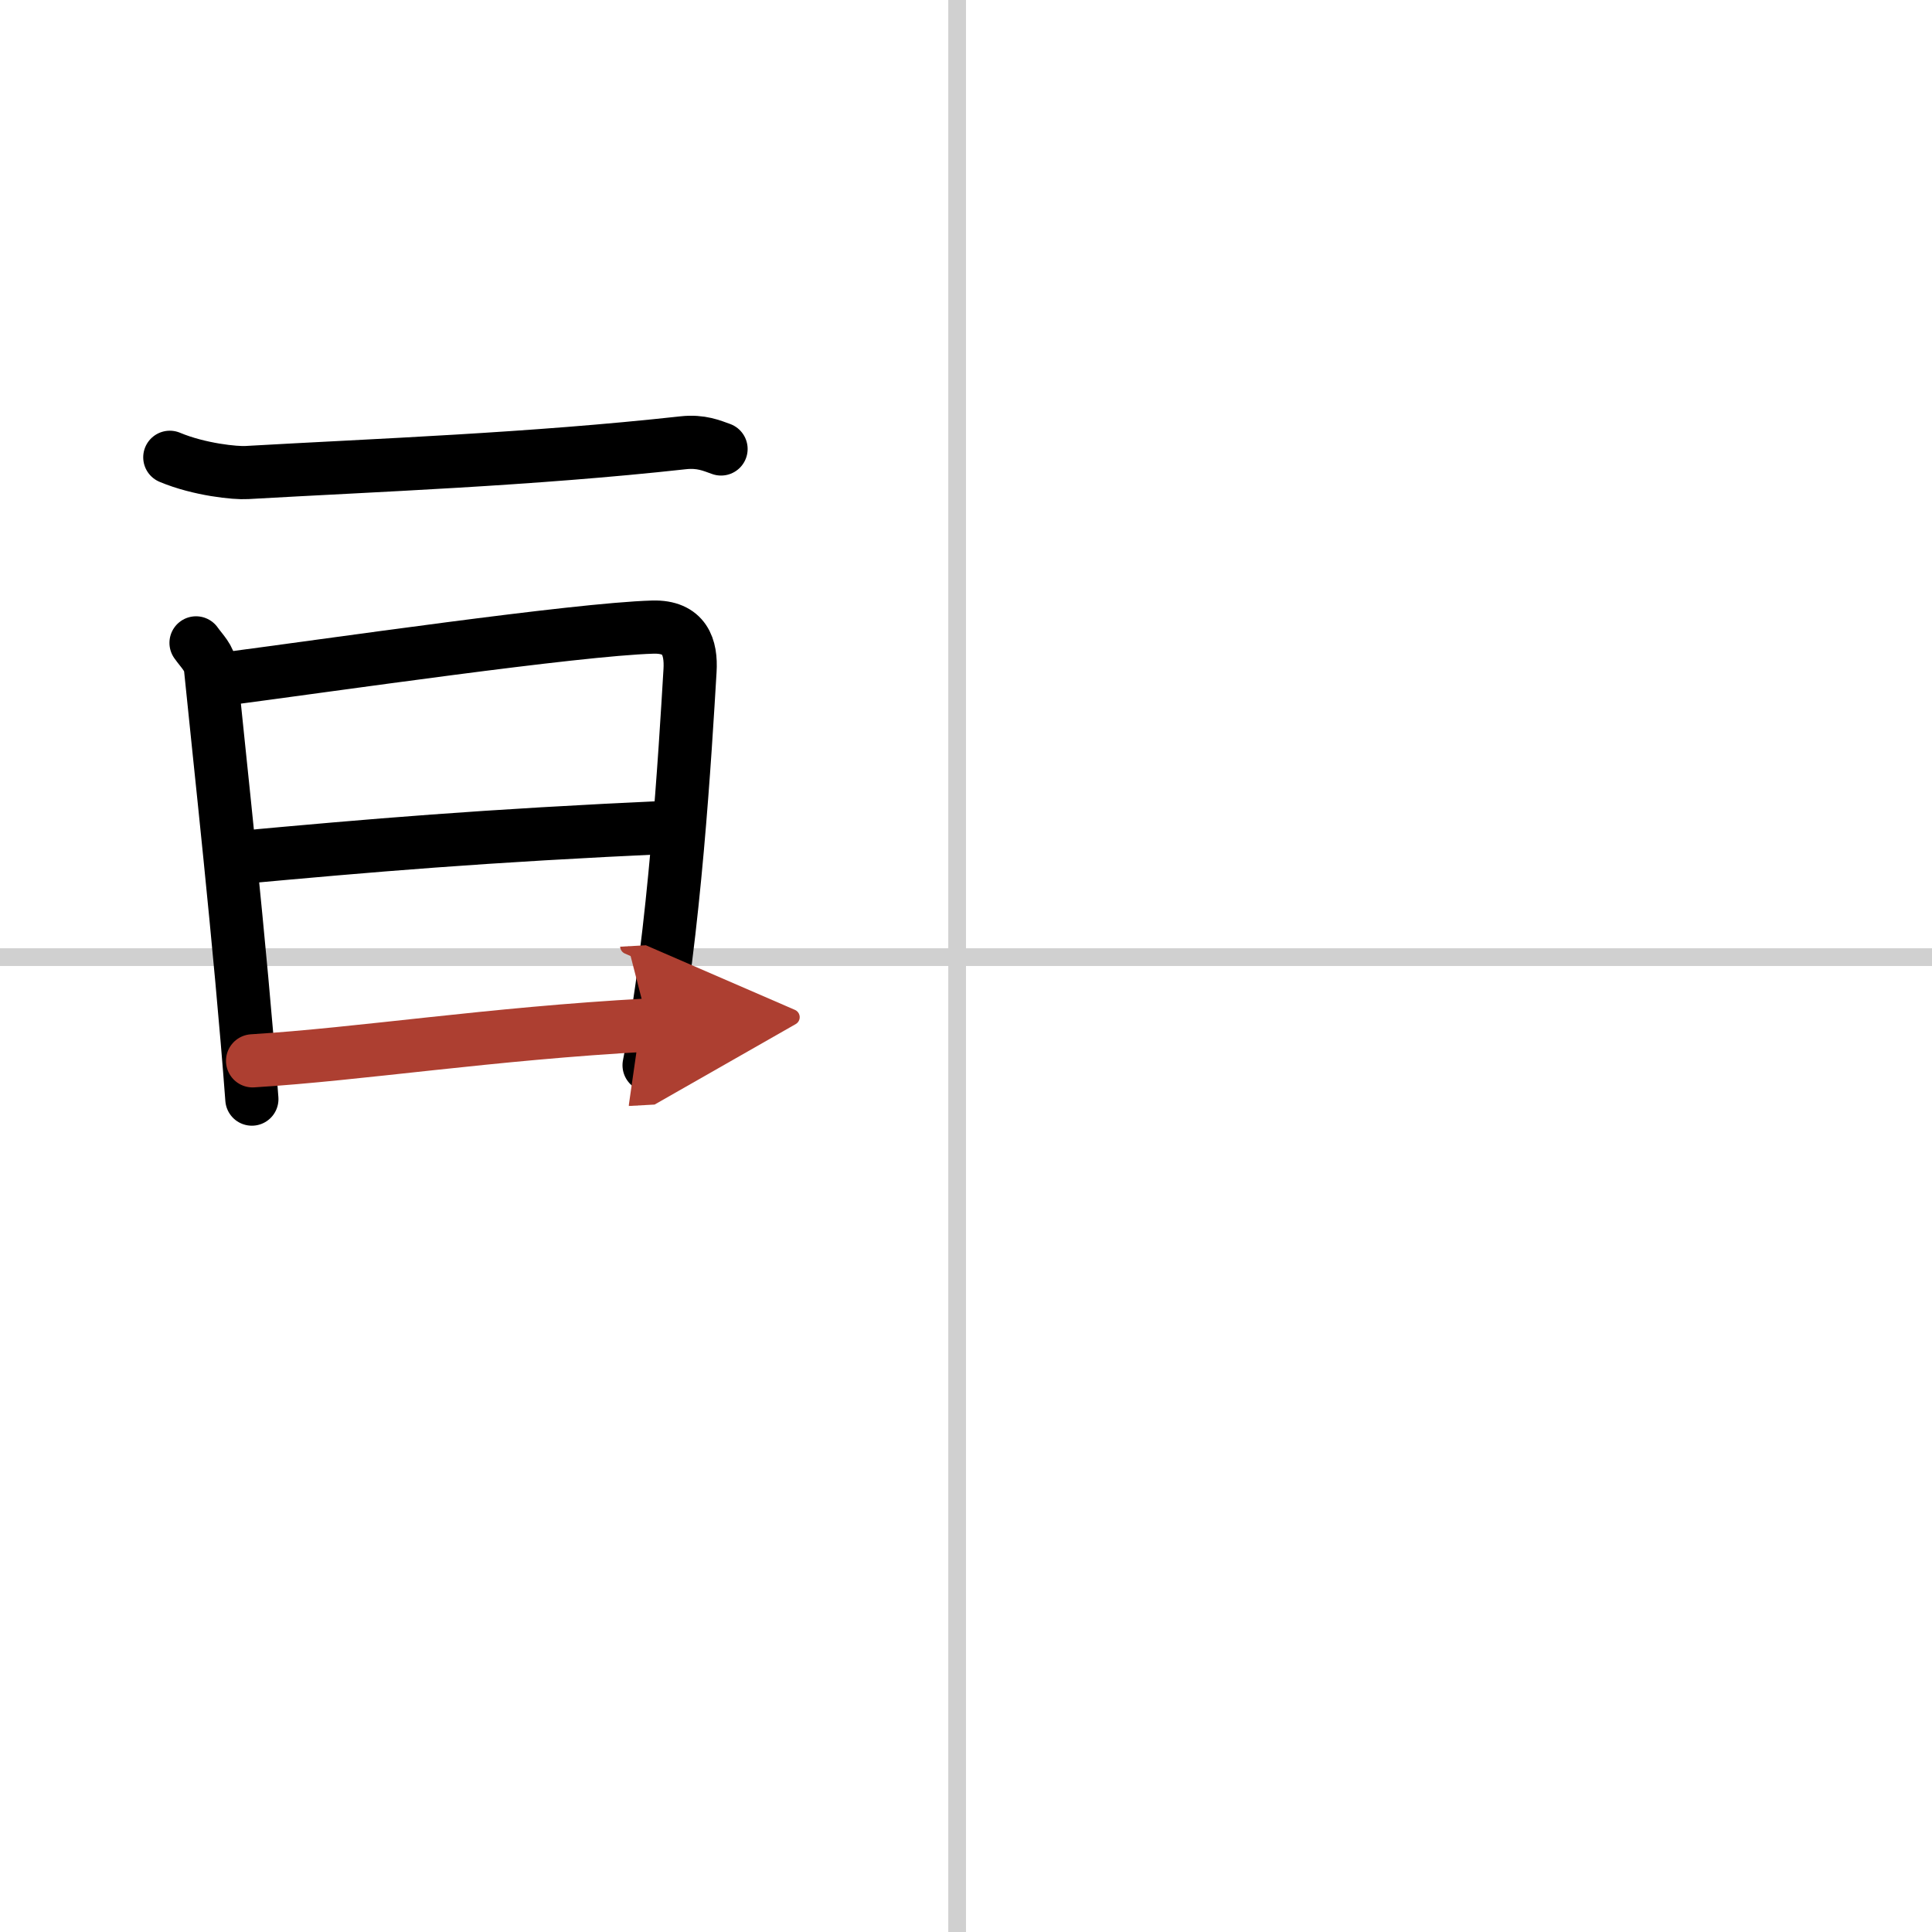
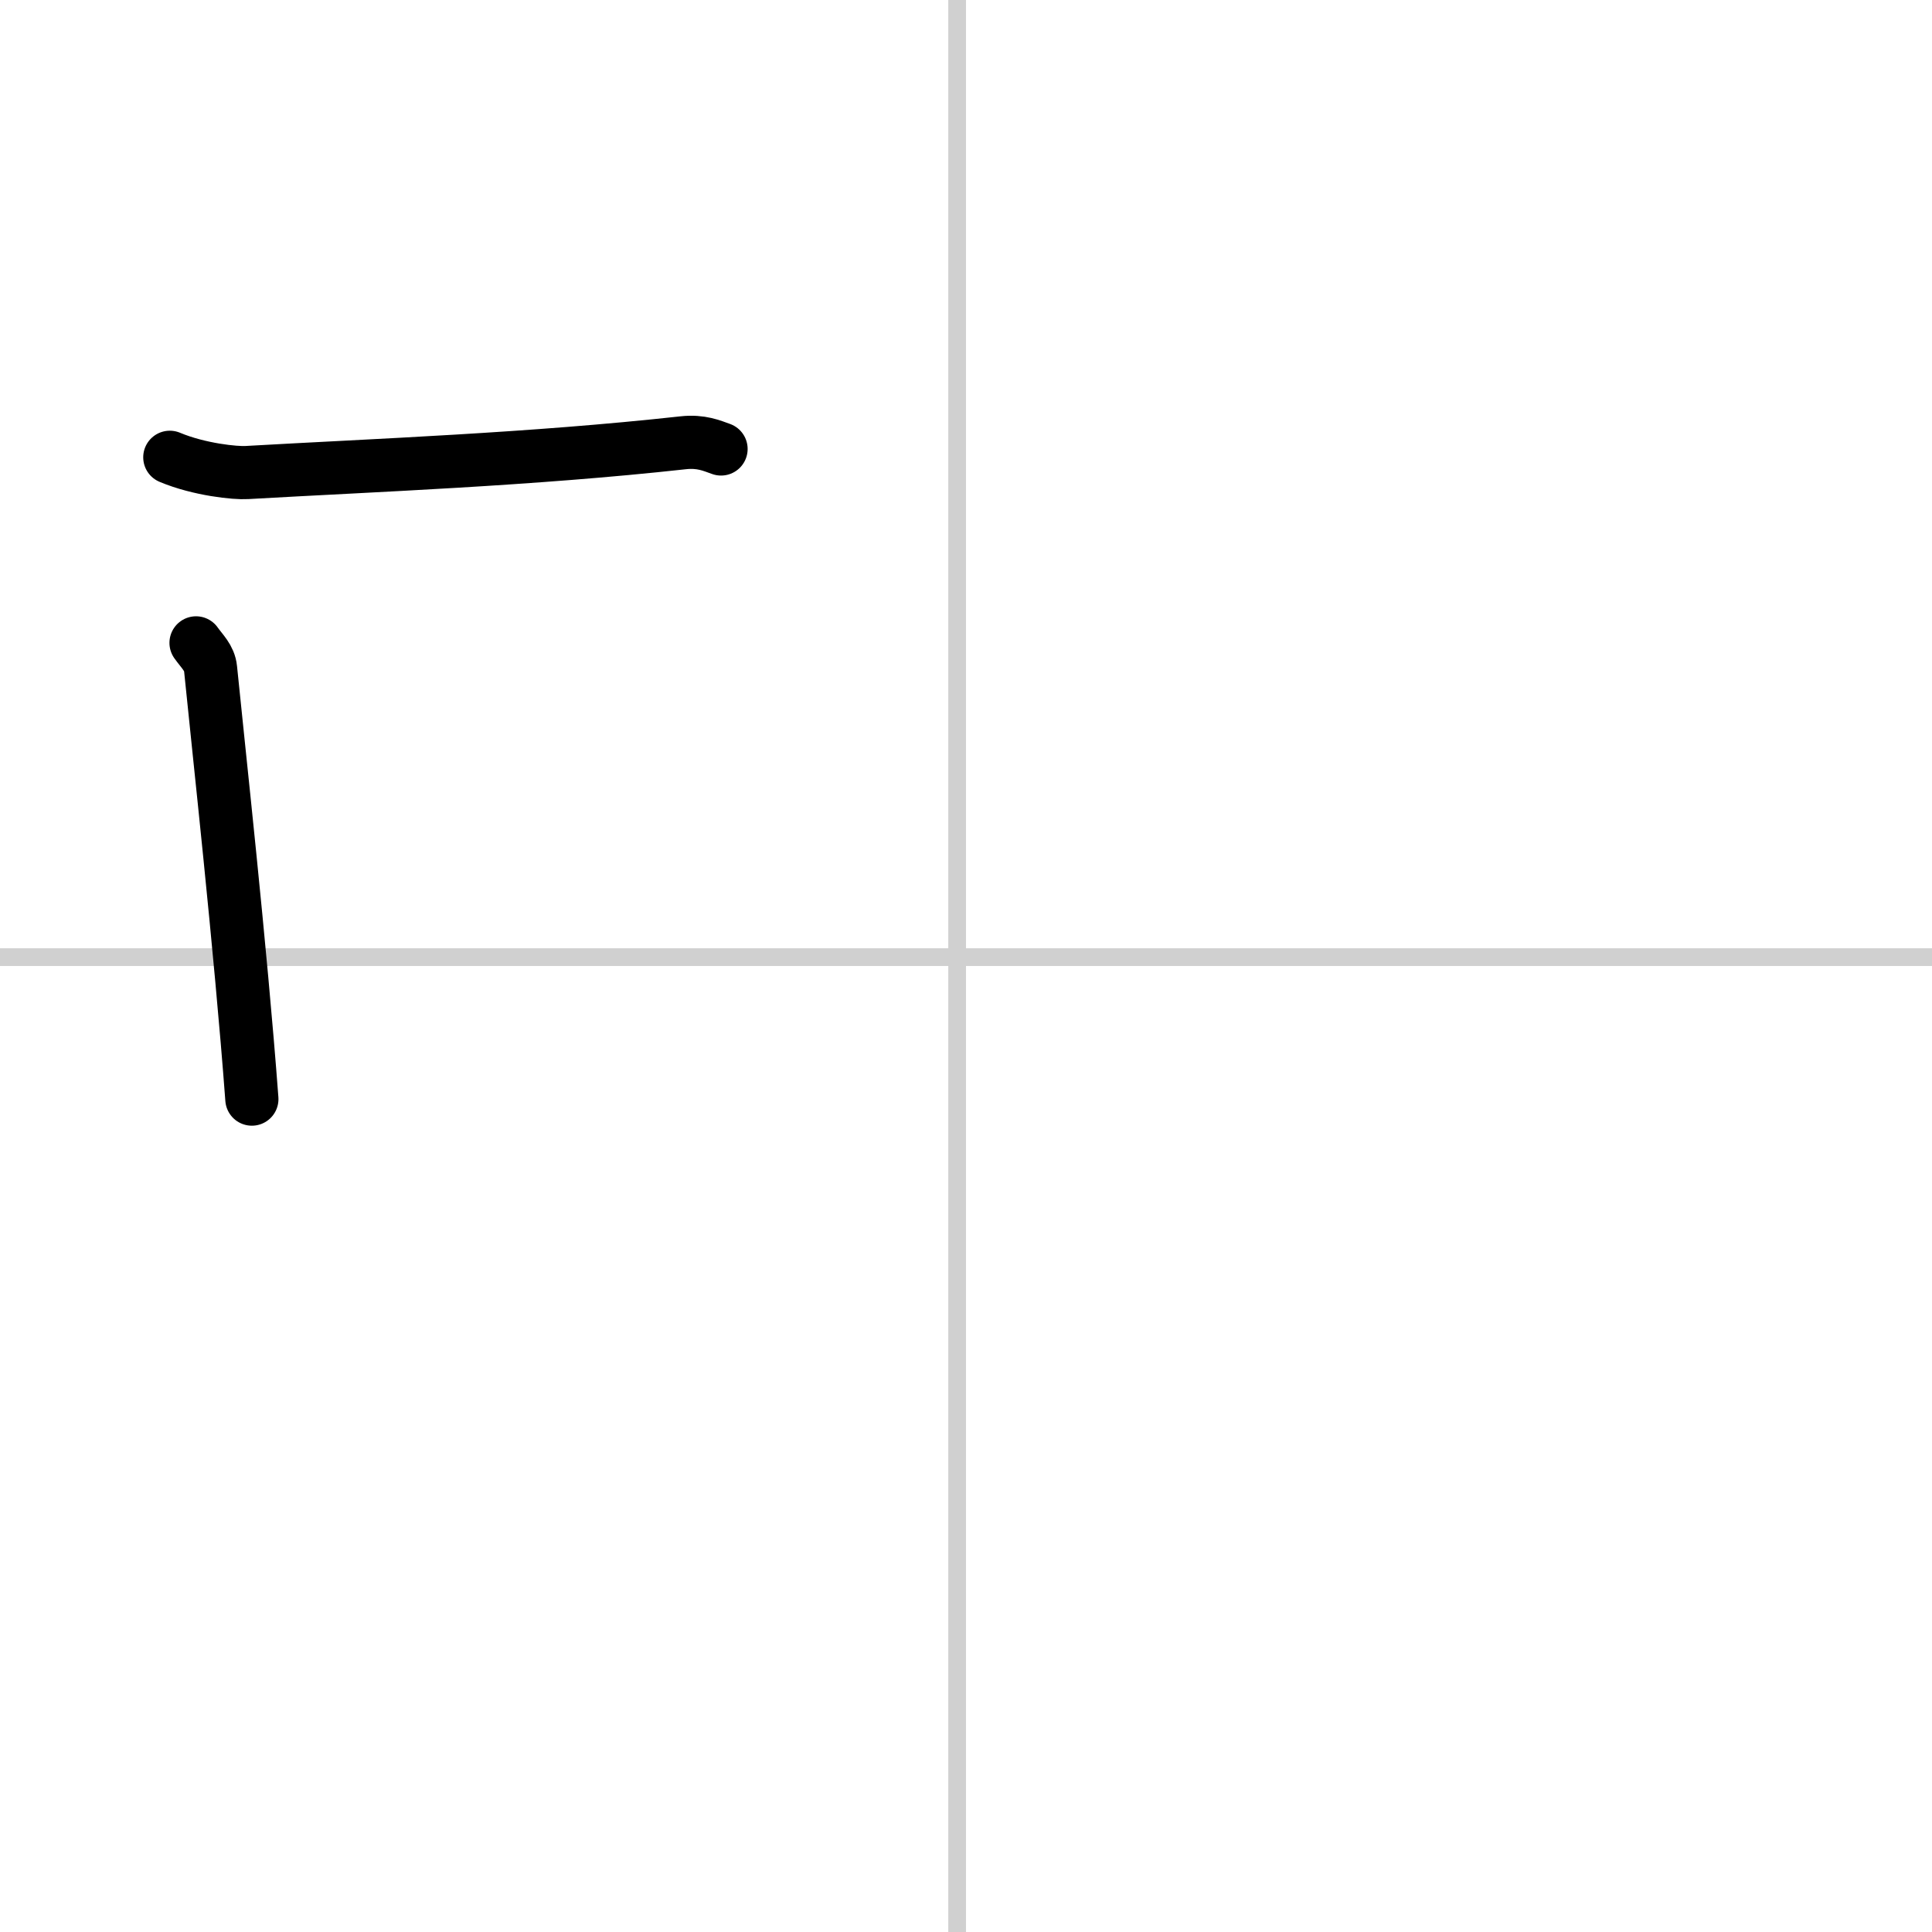
<svg xmlns="http://www.w3.org/2000/svg" width="400" height="400" viewBox="0 0 109 109">
  <defs>
    <marker id="a" markerWidth="4" orient="auto" refX="1" refY="5" viewBox="0 0 10 10">
      <polyline points="0 0 10 5 0 10 1 5" fill="#ad3f31" stroke="#ad3f31" />
    </marker>
  </defs>
  <g fill="none" stroke="#000" stroke-linecap="round" stroke-linejoin="round" stroke-width="3">
    <rect width="100%" height="100%" fill="#fff" stroke="#fff" />
    <line x1="54" x2="54" y2="109" stroke="#d0d0d0" stroke-width="1" />
    <line x2="109" y1="54" y2="54" stroke="#d0d0d0" stroke-width="1" />
    <path d="m9.58 25.8c1.67 0.7 3.72 0.9 4.34 0.86 7.34-0.42 16-0.73 24.63-1.68 1.01-0.11 1.62 0.17 2.13 0.35" />
    <path d="m11.06 36.27c0.33 0.47 0.76 0.84 0.82 1.46 0.45 4.53 1.69 15.7 2.33 24.28" />
-     <path d="m12.35 38.35c6.41-0.84 20.1-2.84 24.48-2.97 1.81-0.05 2.18 1.14 2.1 2.46-0.27 4.5-0.87 14.88-2.31 22.26" />
-     <path d="m13.27 48.4c7.75-0.71 13.8-1.24 24.75-1.74" />
-     <path d="m14.25 59.85c6.13-0.38 13.37-1.53 22.33-2.02" marker-end="url(#a)" stroke="#ad3f31" />
  </g>
</svg>